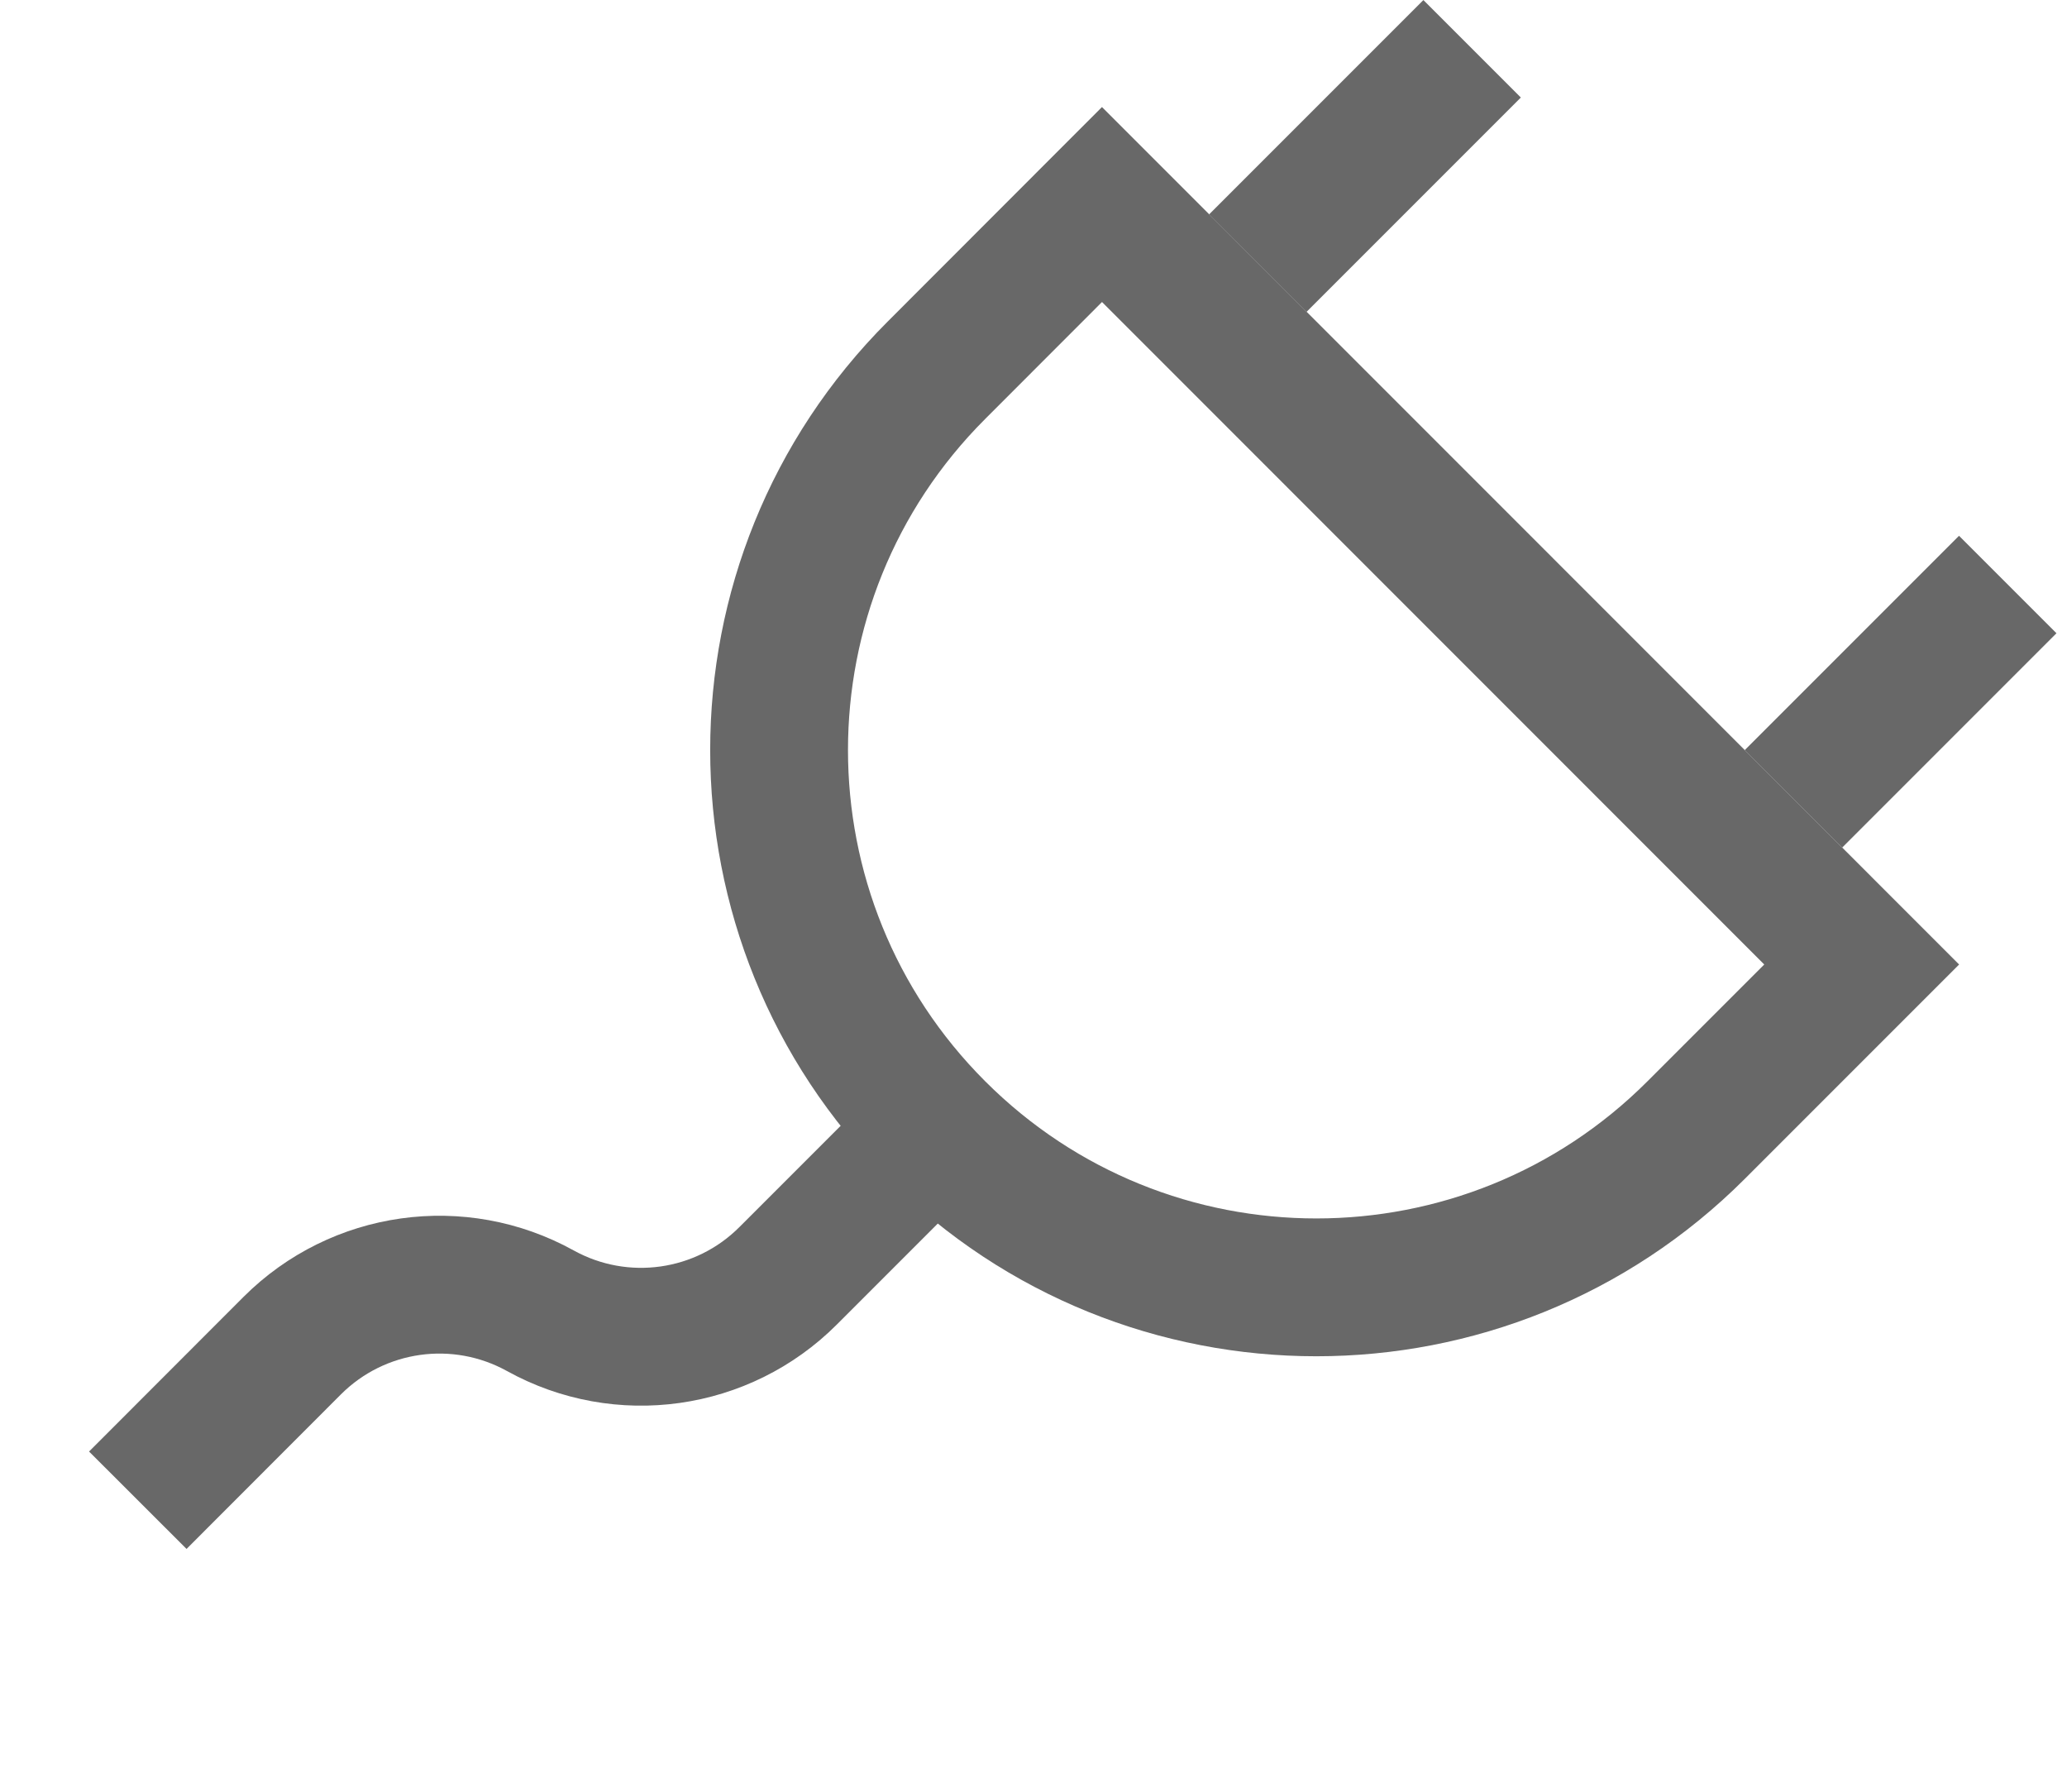
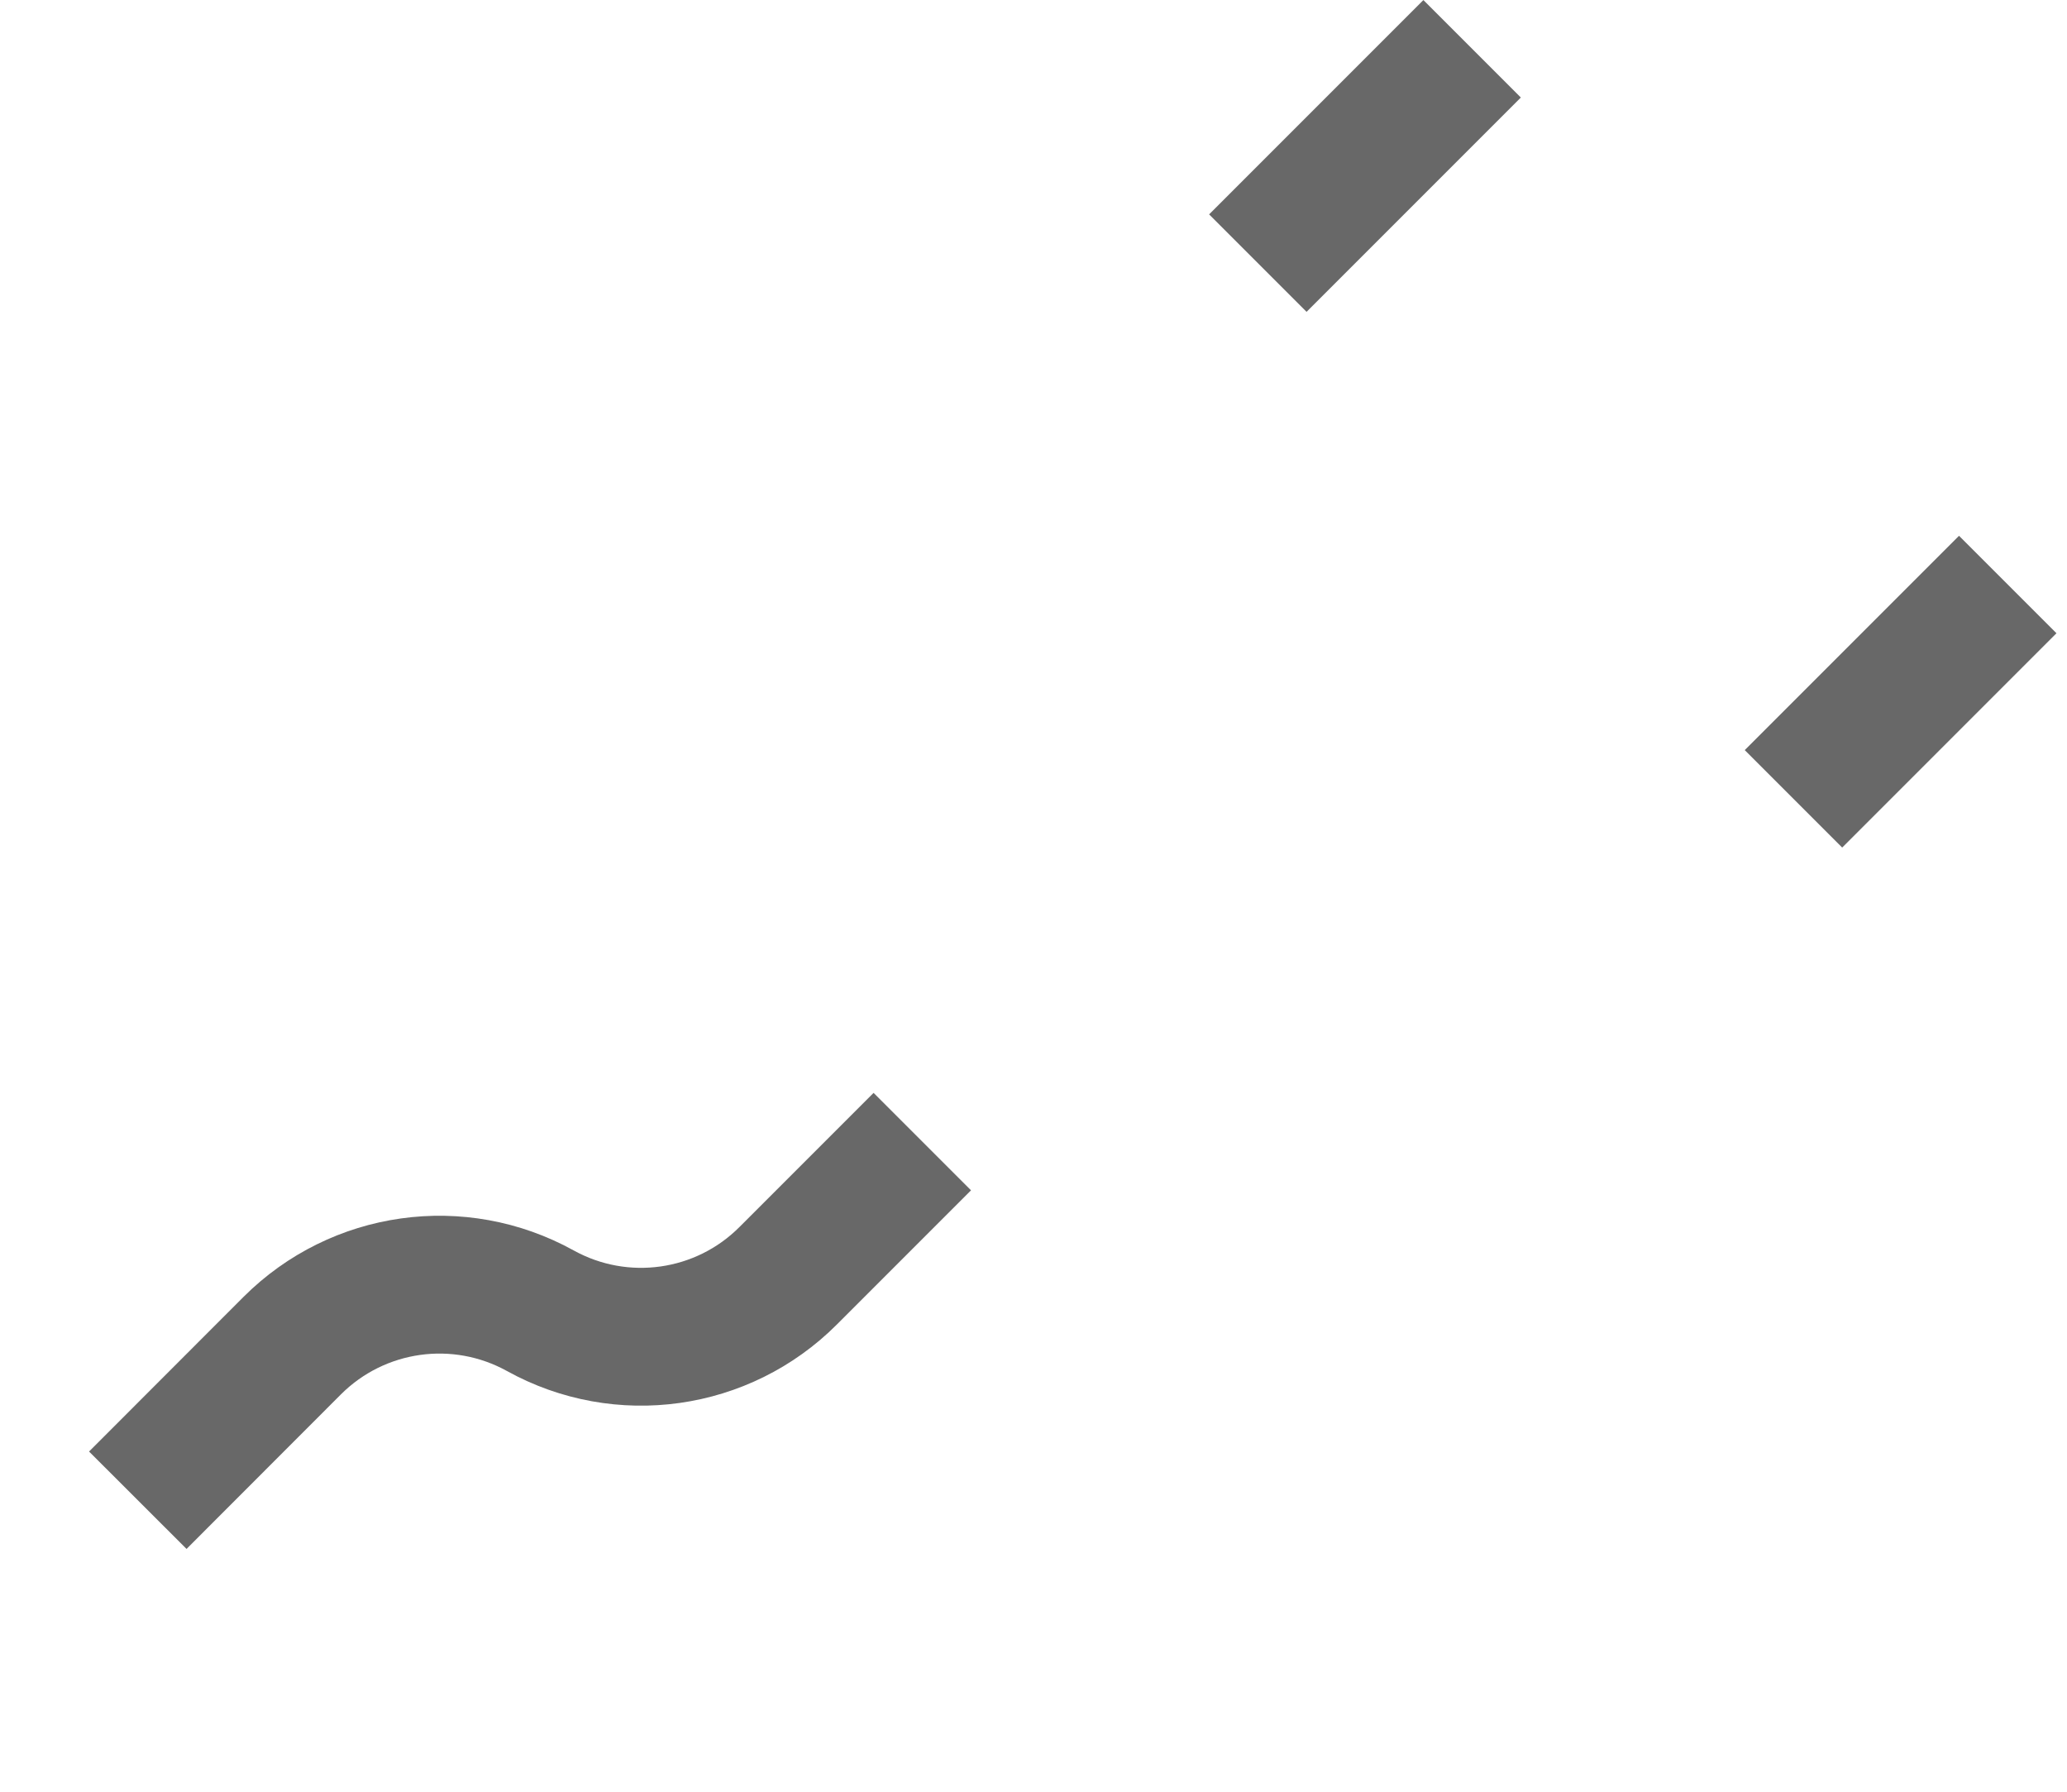
<svg xmlns="http://www.w3.org/2000/svg" width="15" height="13" viewBox="0 0 15 13" fill="none">
-   <path d="M13.51 6.998L12.309 8.199C10.787 9.721 8.318 9.721 6.796 8.199C5.273 6.677 5.273 4.208 6.796 2.686L7.997 1.484L13.51 6.998Z" stroke="#686868" />
  <path d="M6.693 8.283L5.72 9.256C5.244 9.733 4.51 9.836 3.921 9.51V9.51C3.331 9.184 2.598 9.287 2.121 9.763L1 10.885" stroke="#686868" />
  <line x1="10.683" y1="0.354" x2="9.128" y2="1.909" stroke="#686868" />
  <line x1="14.57" y1="4.241" x2="13.015" y2="5.796" stroke="#686868" />
</svg>